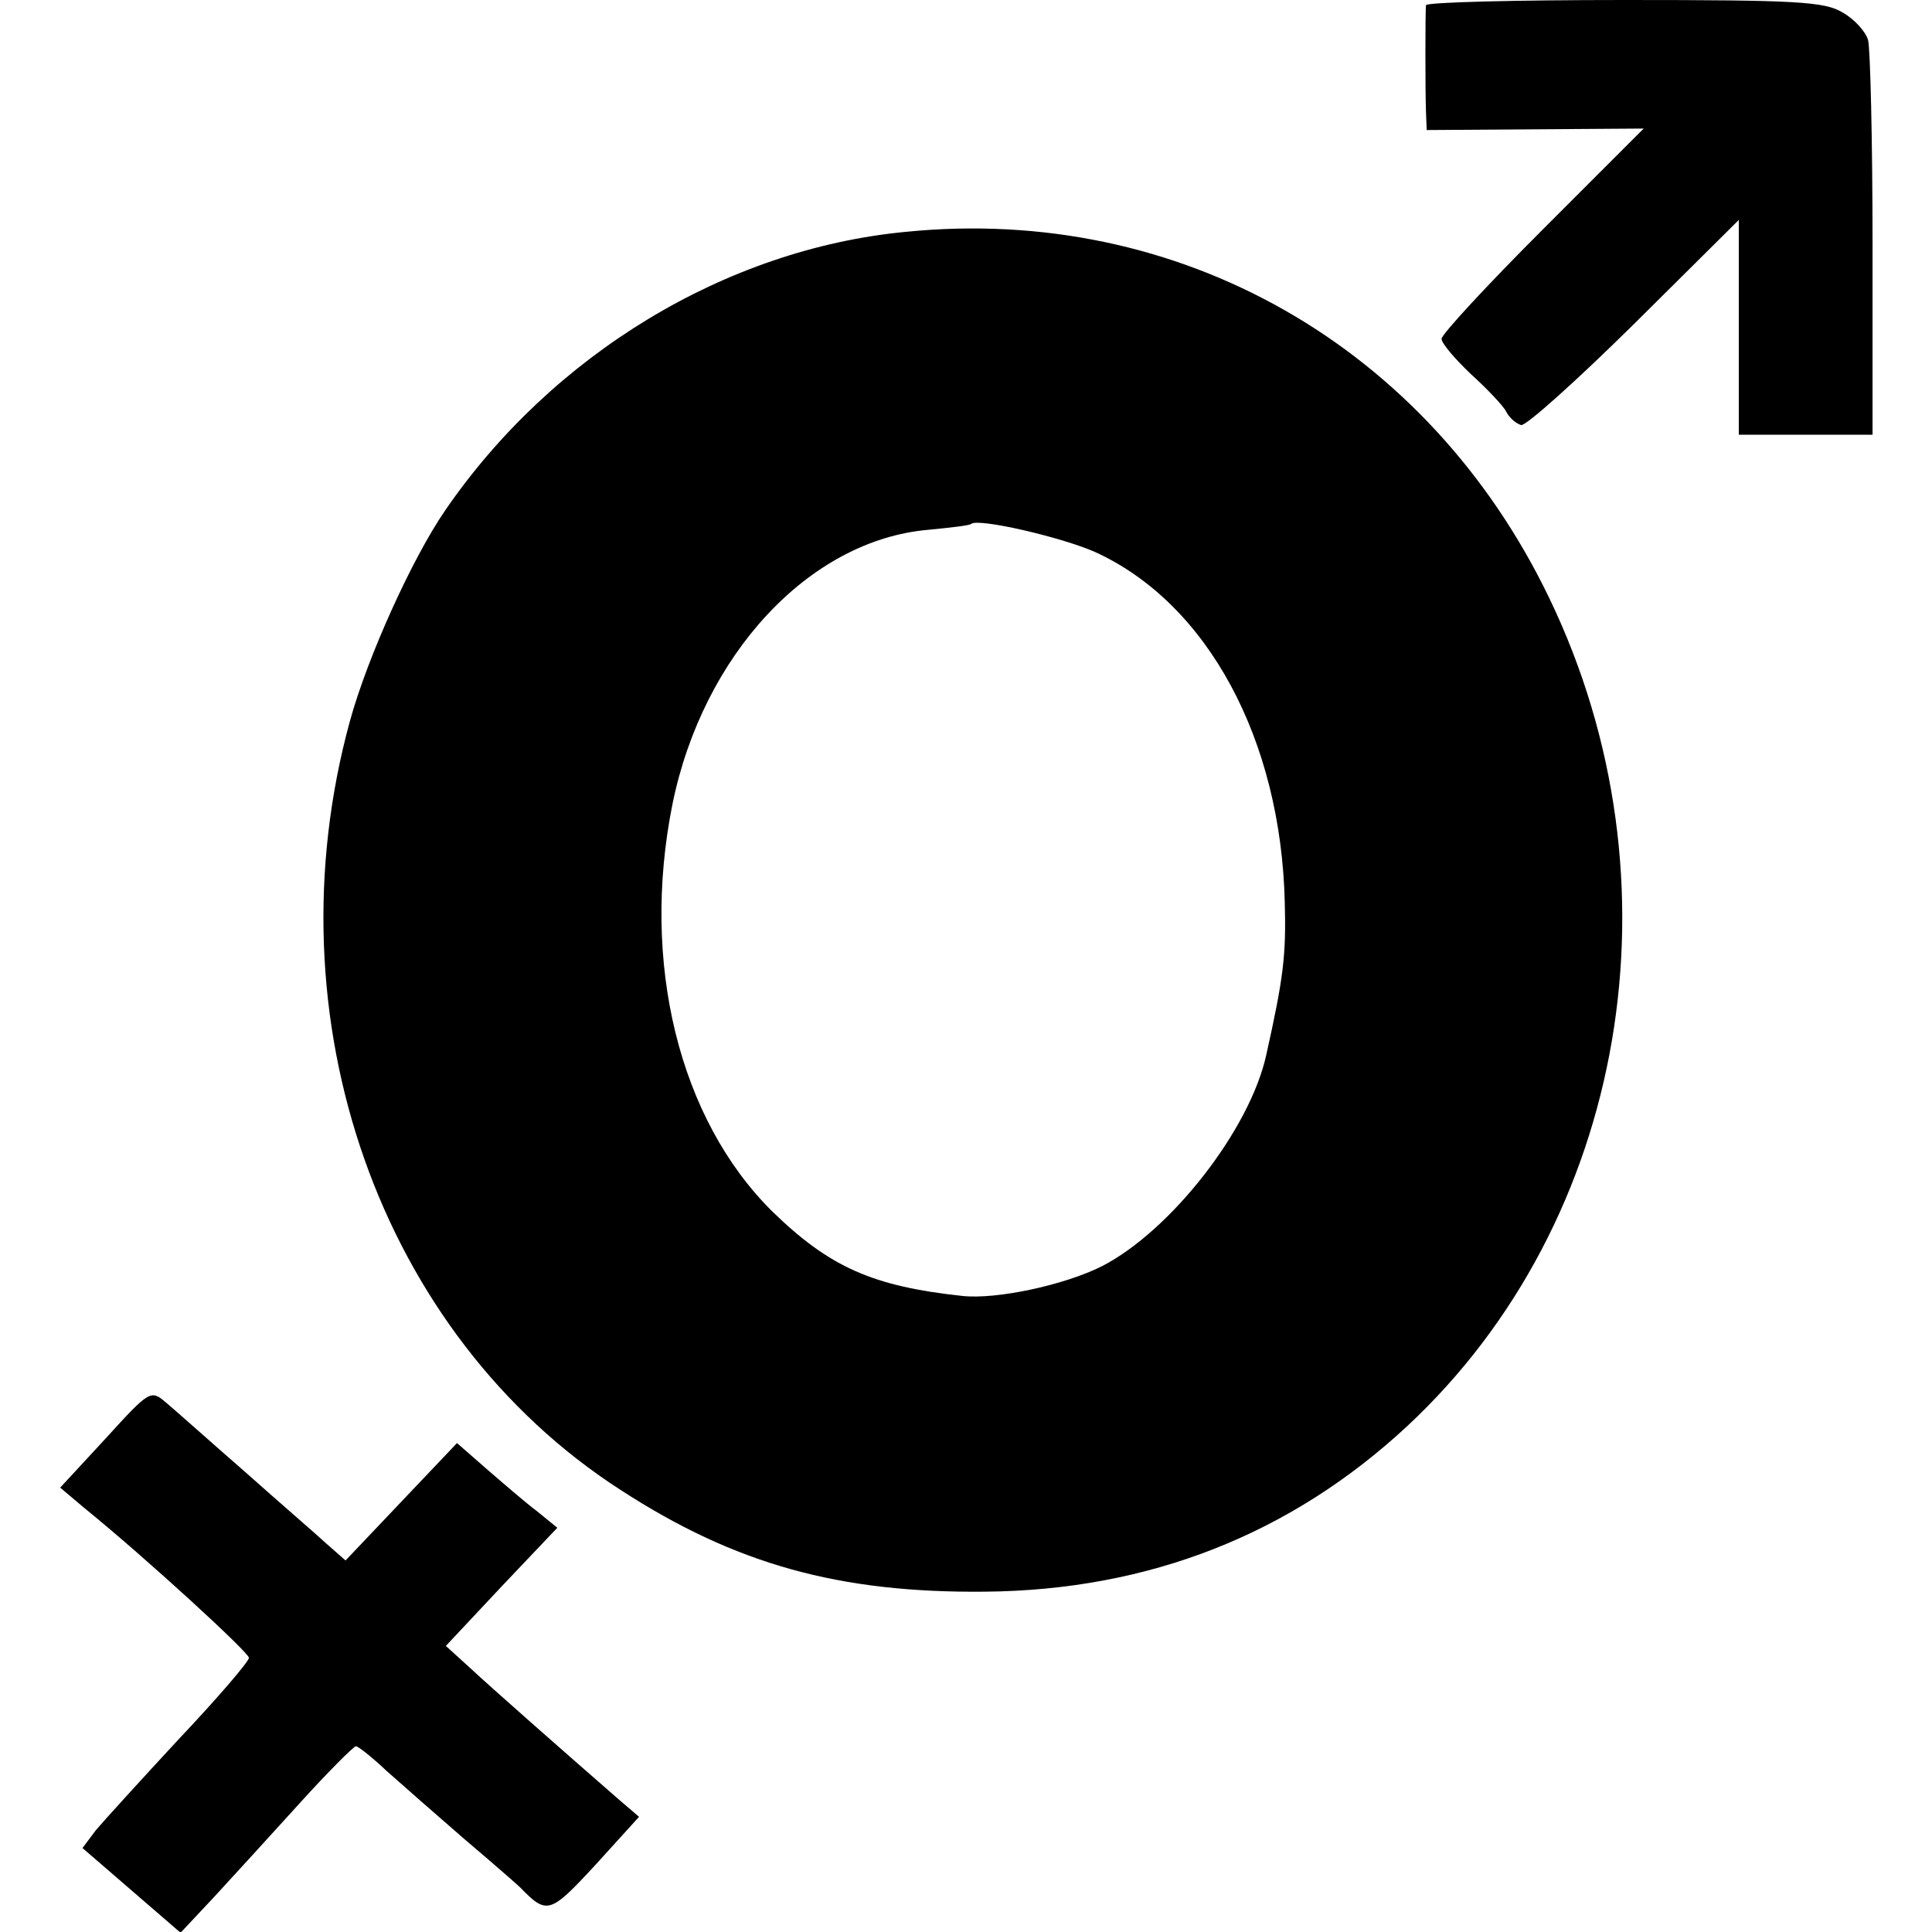
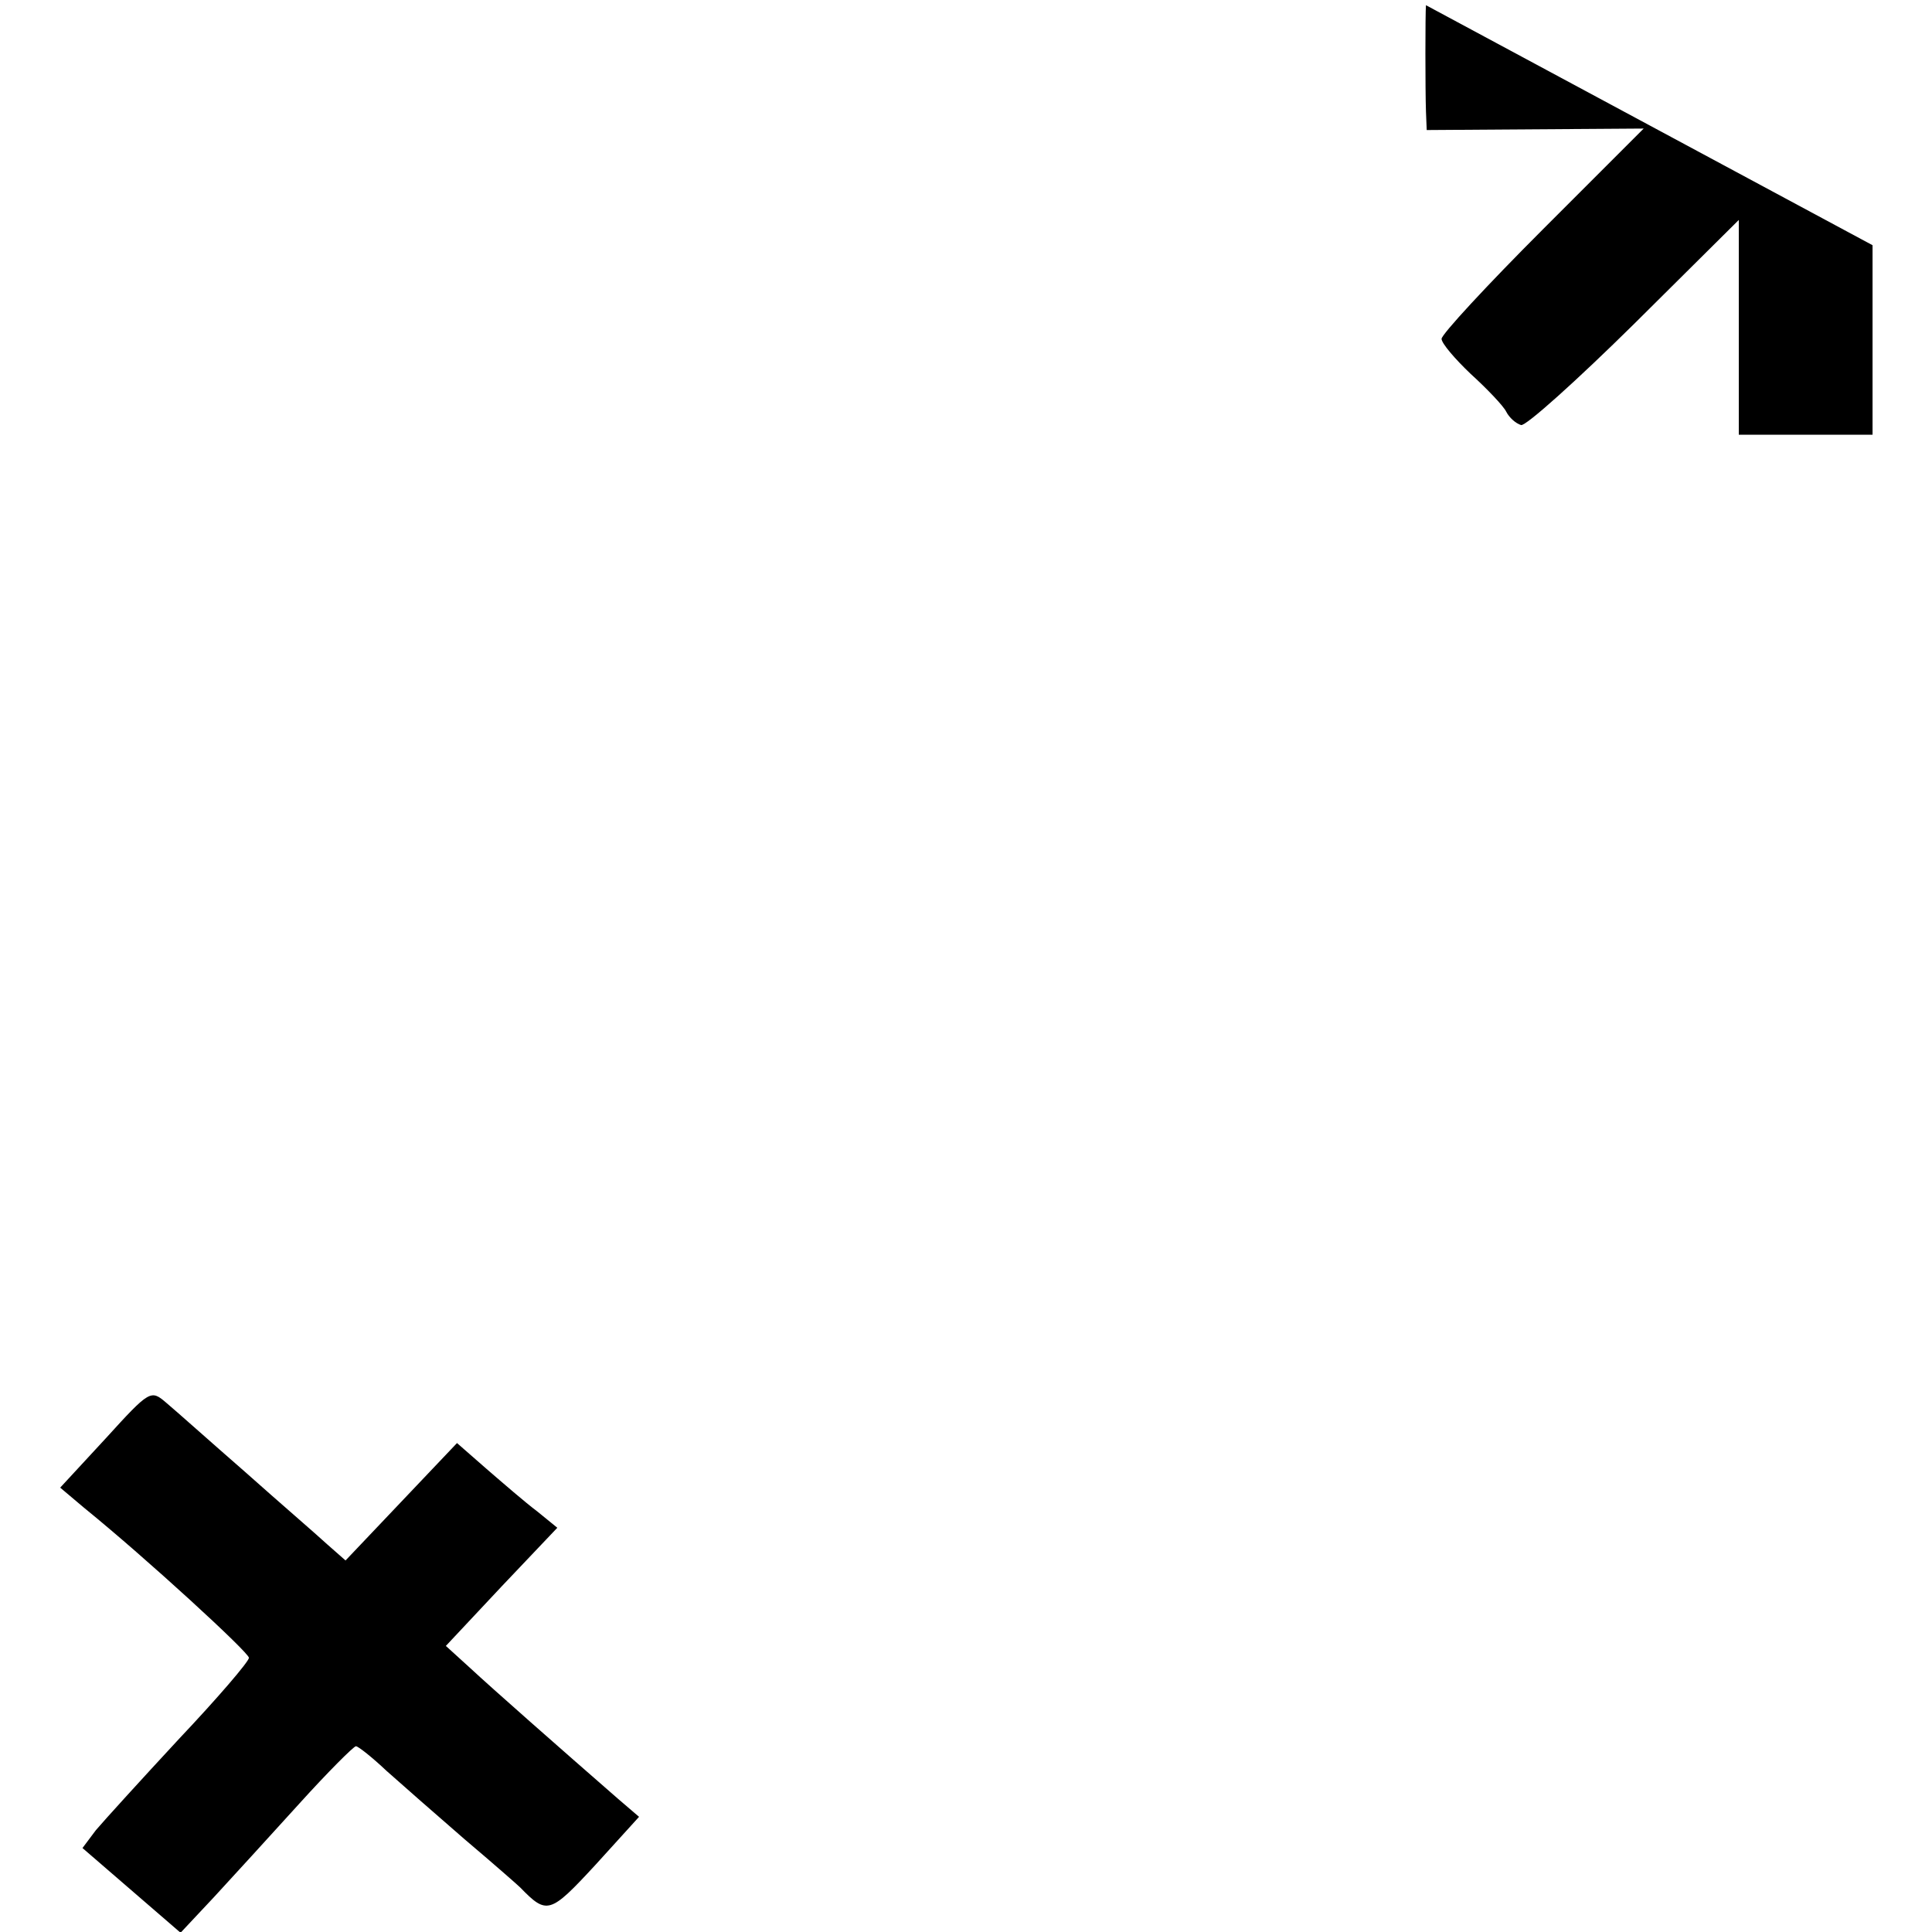
<svg xmlns="http://www.w3.org/2000/svg" version="1.0" width="260pt" height="260pt" viewBox="0 0 260 260" preserveAspectRatio="xMidYMid meet">
  <g transform="translate(0,260) scale(0.1,-0.1)" fill="#000000" stroke="none">
-     <path d="M1919 2593 c-1 -11 -1 -114 0 -143 l1 -25 146 1 146 1 -136 -136 c-75 -75 -136 -141 -136 -147 0 -6 18 -27 39 -47 22 -20 44 -43 48 -51 4 -8 13 -16 20 -18 6 -2 75 60 152 136 l141 140 0 -145 0 -144 90 0 90 0 0 255 c0 140 -3 264 -6 276 -3 11 -18 28 -34 37 -24 15 -63 17 -294 17 -146 0 -266 -3 -267 -7z" />
-     <path d="M1219 2288 c-242 -23 -476 -165 -620 -375 -44 -64 -104 -196 -128 -283 -110 -401 40 -826 364 -1035 154 -100 294 -139 491 -137 220 2 411 77 568 223 296 276 374 734 191 1114 -163 339 -498 530 -866 493z m255 -431 c151 -69 250 -252 255 -472 2 -71 -2 -102 -25 -205 -22 -100 -128 -236 -221 -284 -52 -26 -143 -45 -188 -40 -121 13 -179 39 -256 114 -125 124 -177 334 -134 548 41 201 184 355 344 369 31 3 57 6 58 8 10 8 122 -18 167 -38z" />
+     <path d="M1919 2593 c-1 -11 -1 -114 0 -143 l1 -25 146 1 146 1 -136 -136 c-75 -75 -136 -141 -136 -147 0 -6 18 -27 39 -47 22 -20 44 -43 48 -51 4 -8 13 -16 20 -18 6 -2 75 60 152 136 l141 140 0 -145 0 -144 90 0 90 0 0 255 z" />
    <path d="M142 664 l-61 -66 32 -27 c85 -69 222 -195 222 -202 0 -5 -42 -54 -94 -109 -51 -55 -101 -110 -112 -123 l-18 -24 66 -57 66 -57 45 48 c24 26 76 83 115 126 38 42 73 77 76 77 3 0 22 -15 41 -33 19 -17 67 -59 105 -92 39 -33 72 -62 75 -65 36 -37 40 -36 101 30 l59 65 -28 24 c-78 68 -170 149 -199 176 l-33 30 75 80 75 79 -27 22 c-16 12 -46 38 -68 57 l-40 35 -75 -79 -75 -79 -25 22 c-14 13 -64 56 -110 97 -47 41 -94 83 -106 93 -21 18 -22 18 -82 -48z" />
  </g>
</svg>